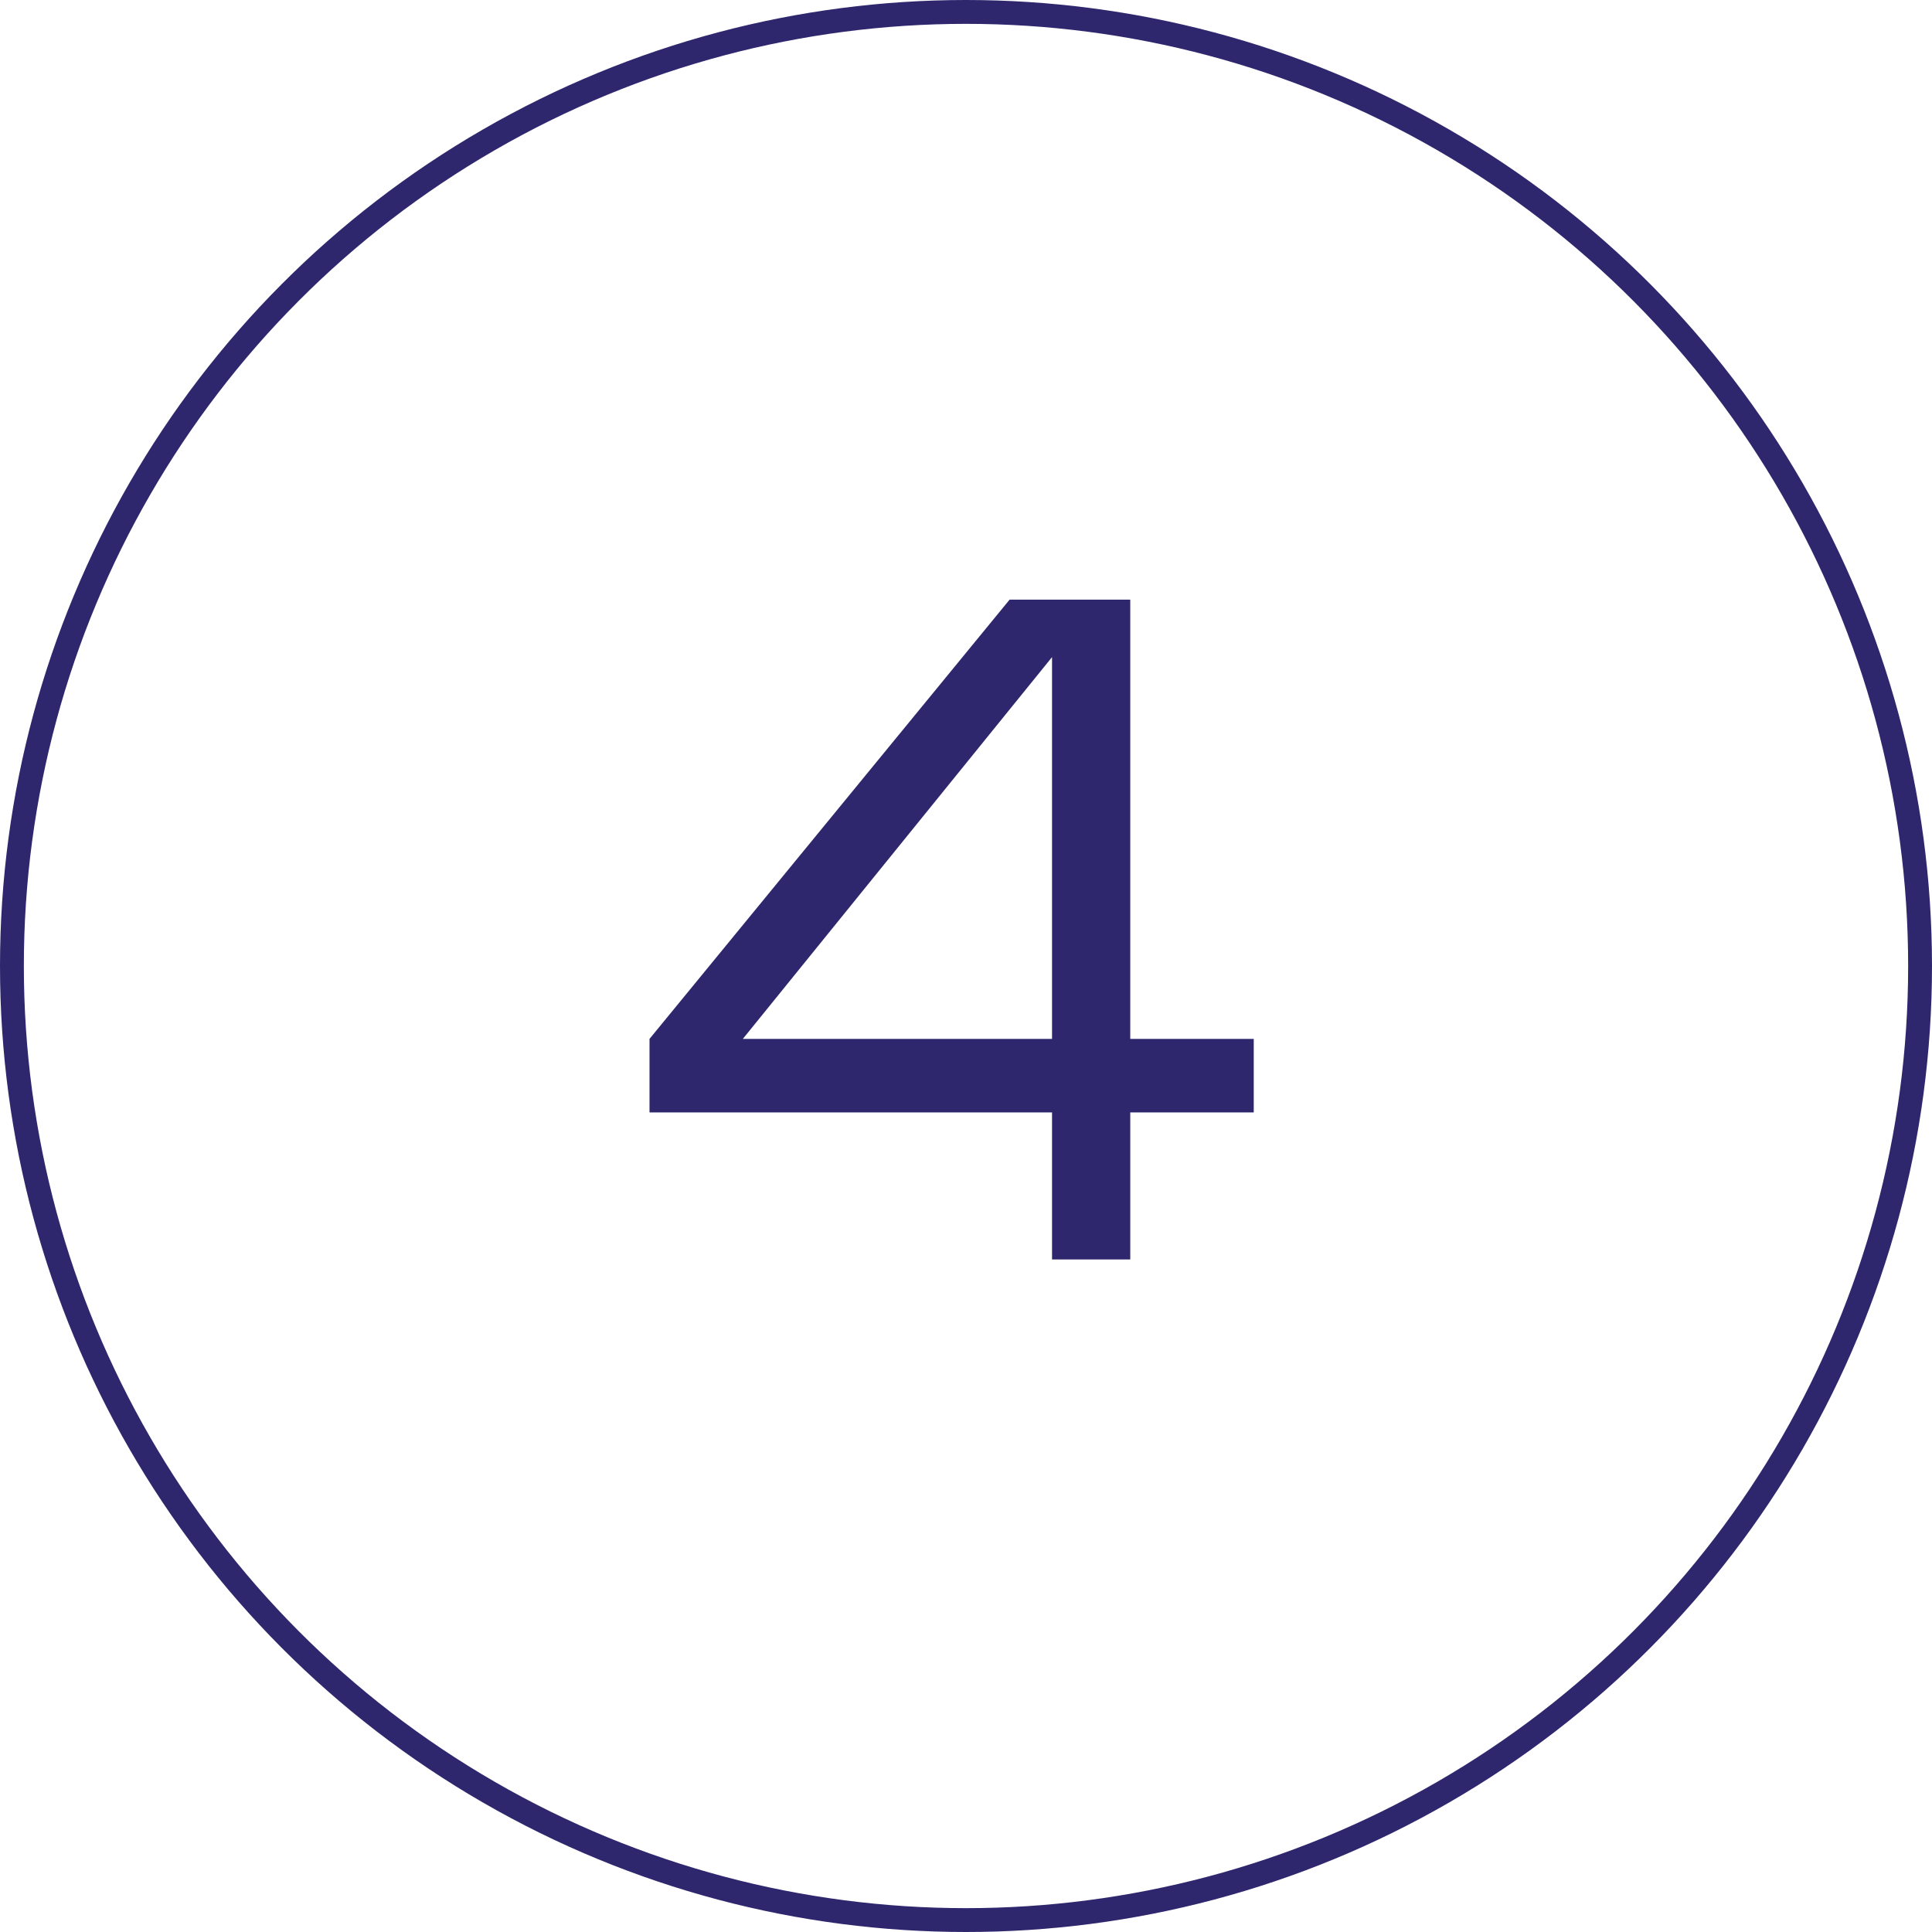
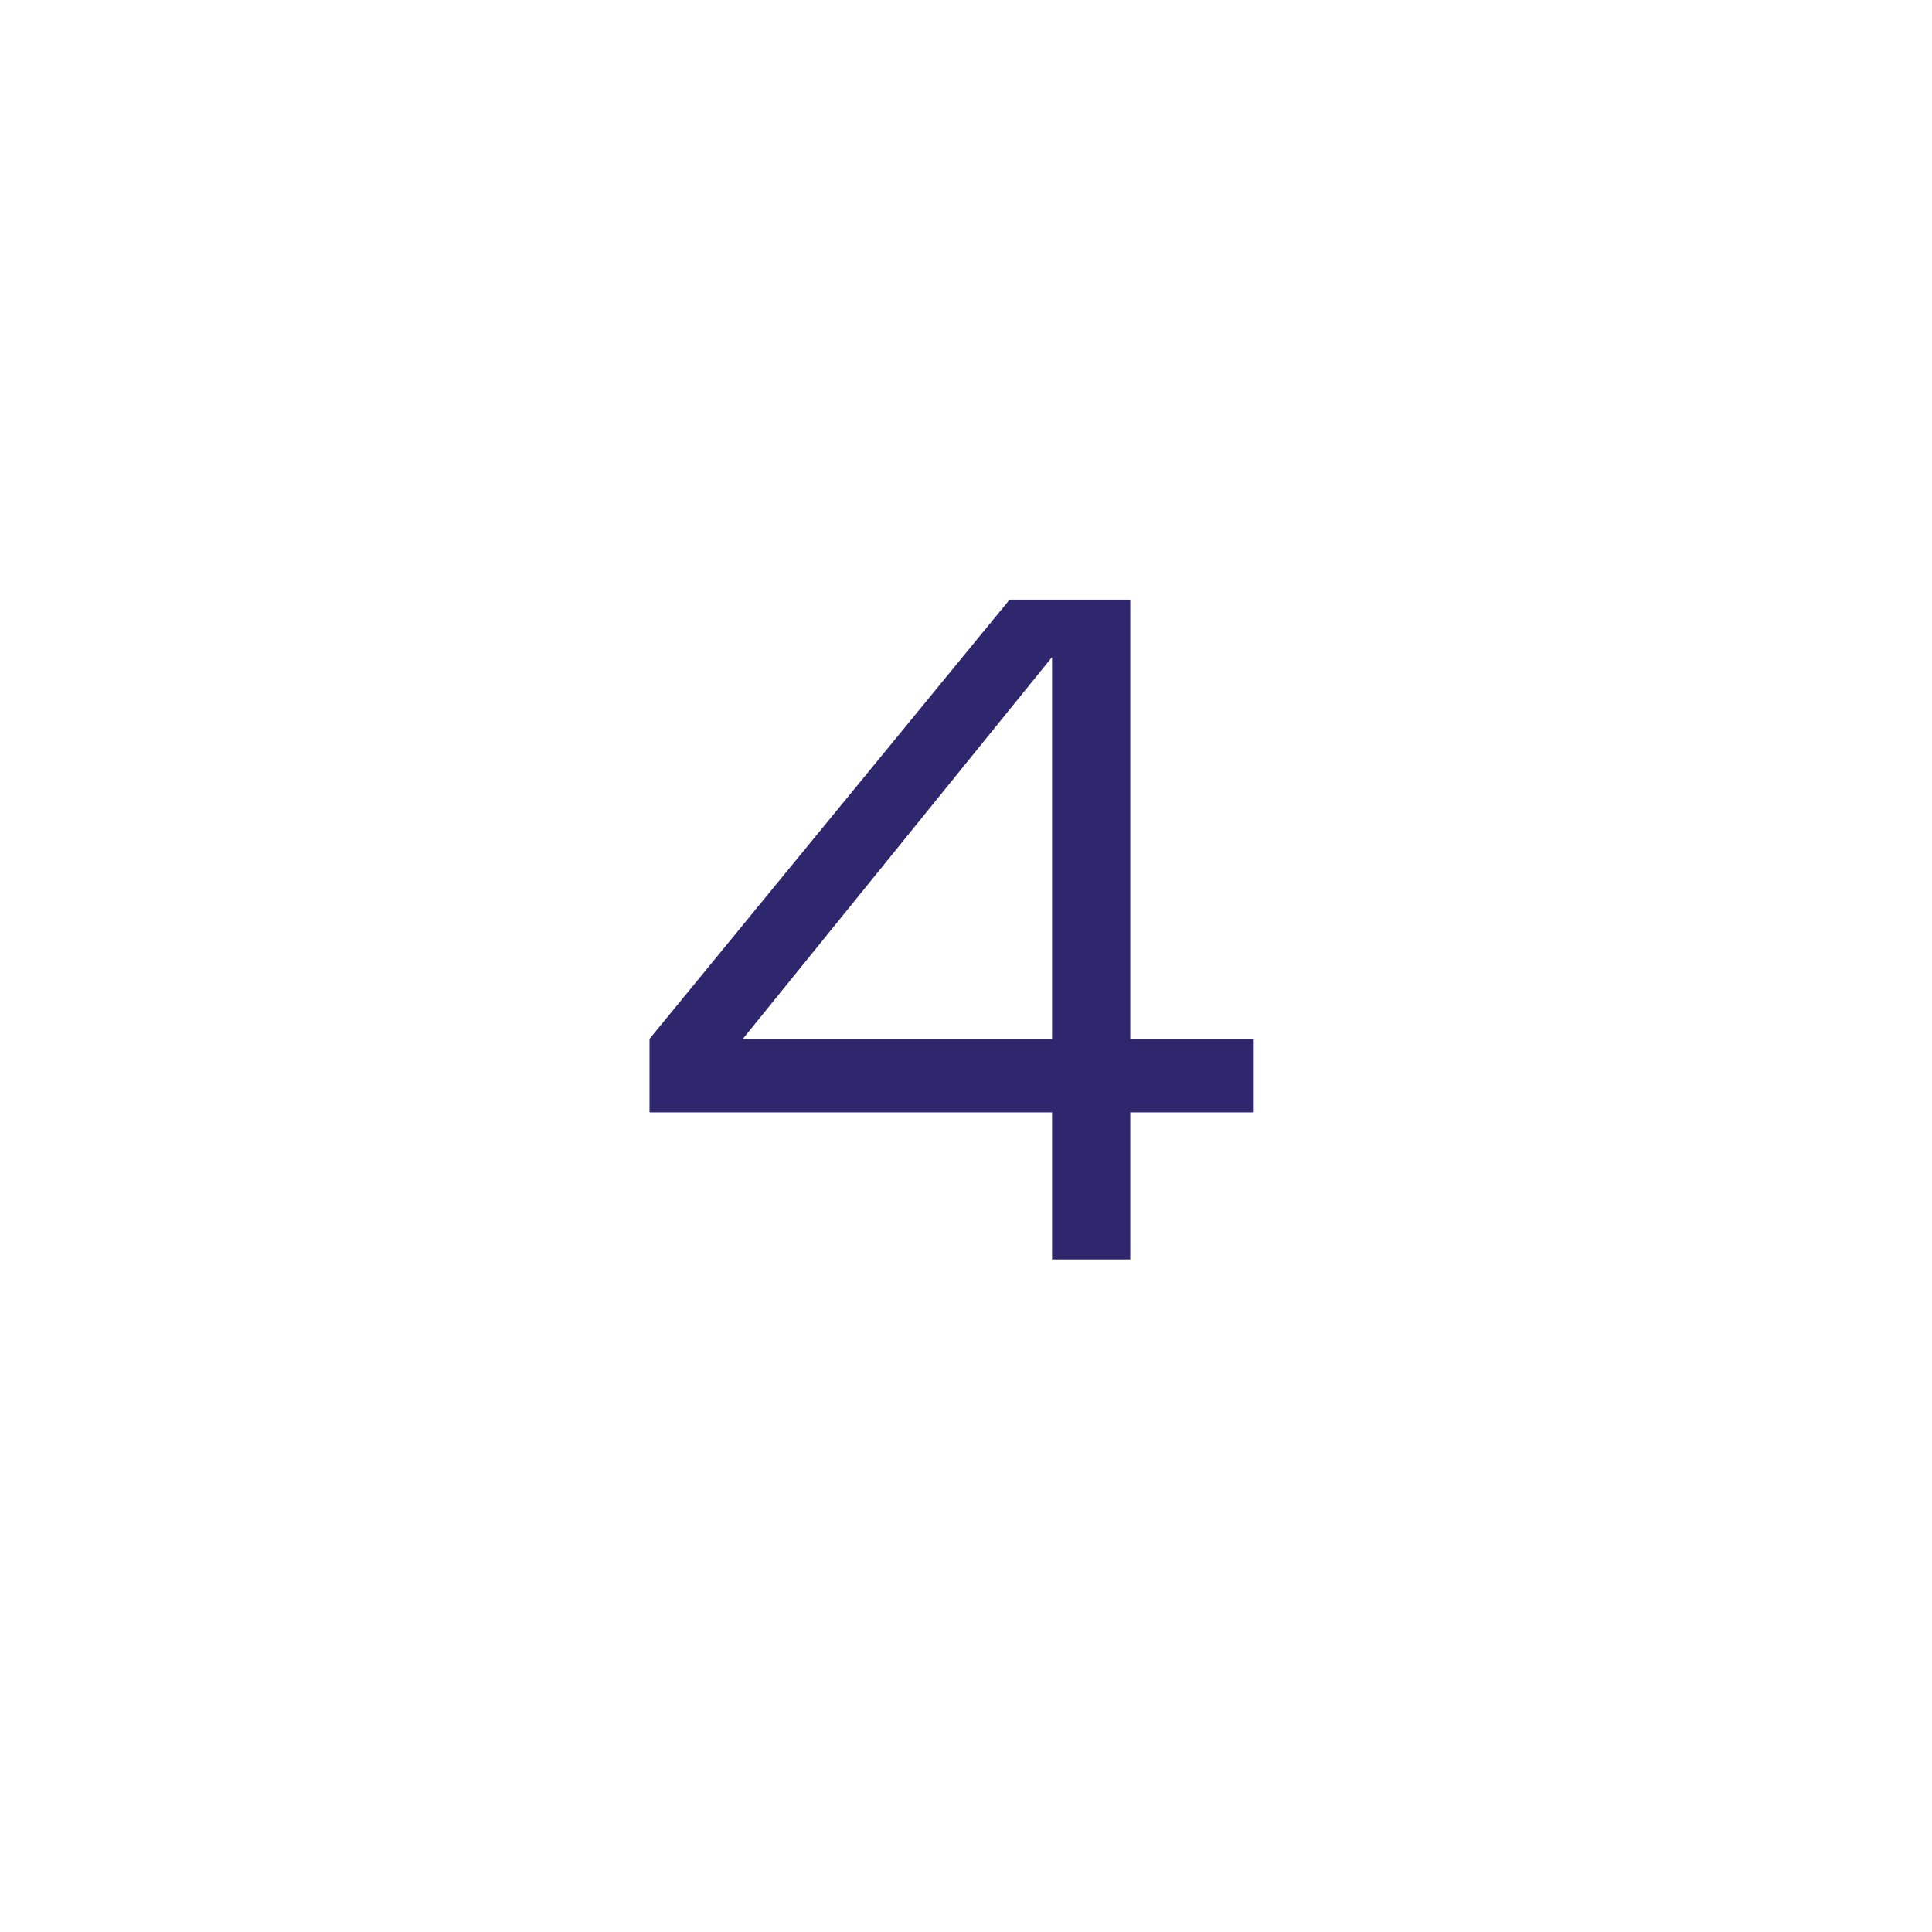
<svg xmlns="http://www.w3.org/2000/svg" viewBox="0 0 81 81">
  <defs>
    <style>.cls-1{fill:none;stroke:#2e276e;stroke-miterlimit:10;}.cls-2{fill:#2e276e;}</style>
  </defs>
  <g id="Layer_2" data-name="Layer 2">
    <g id="Layer_1-2" data-name="Layer 1">
-       <circle class="cls-1" cx="40.5" cy="40.5" r="40" />
      <path class="cls-2" d="M27.231,43.556,42.328,25.14h5.059v18.416h5.177v3.083H47.387v6.165h-3.28v-6.165H27.231Zm3.913,0H44.107V27.55Z" />
    </g>
  </g>
</svg>